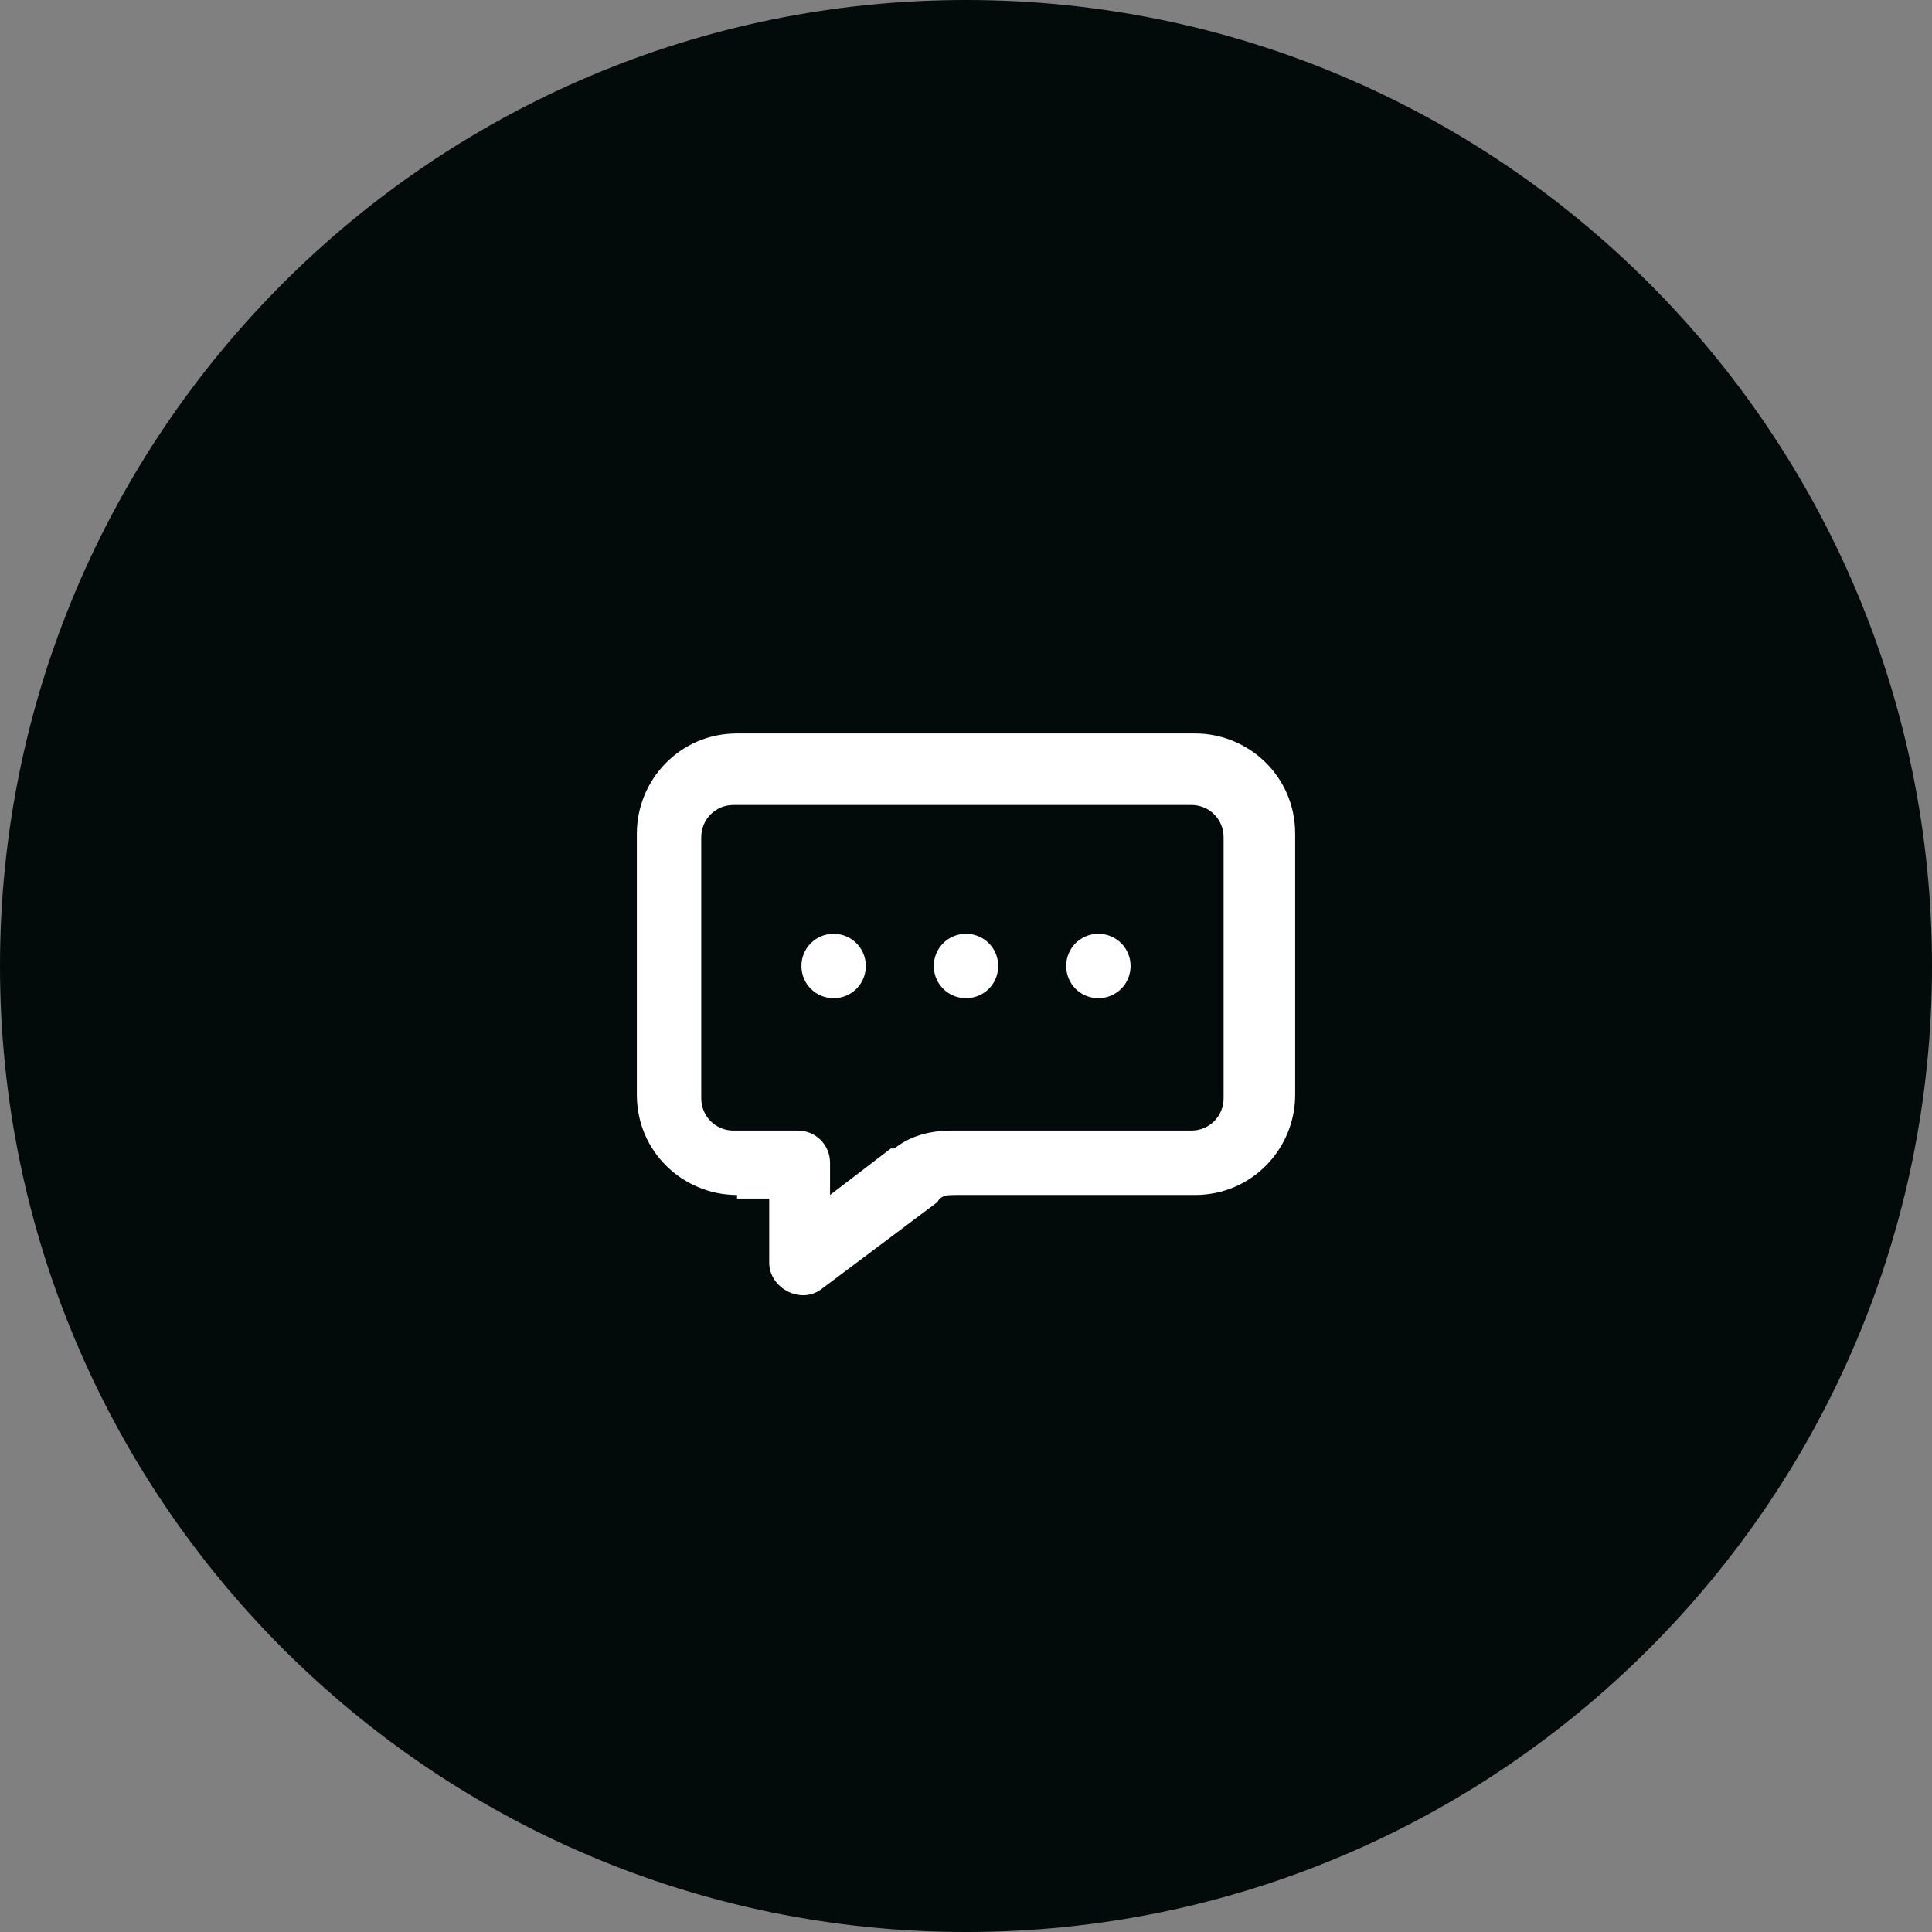
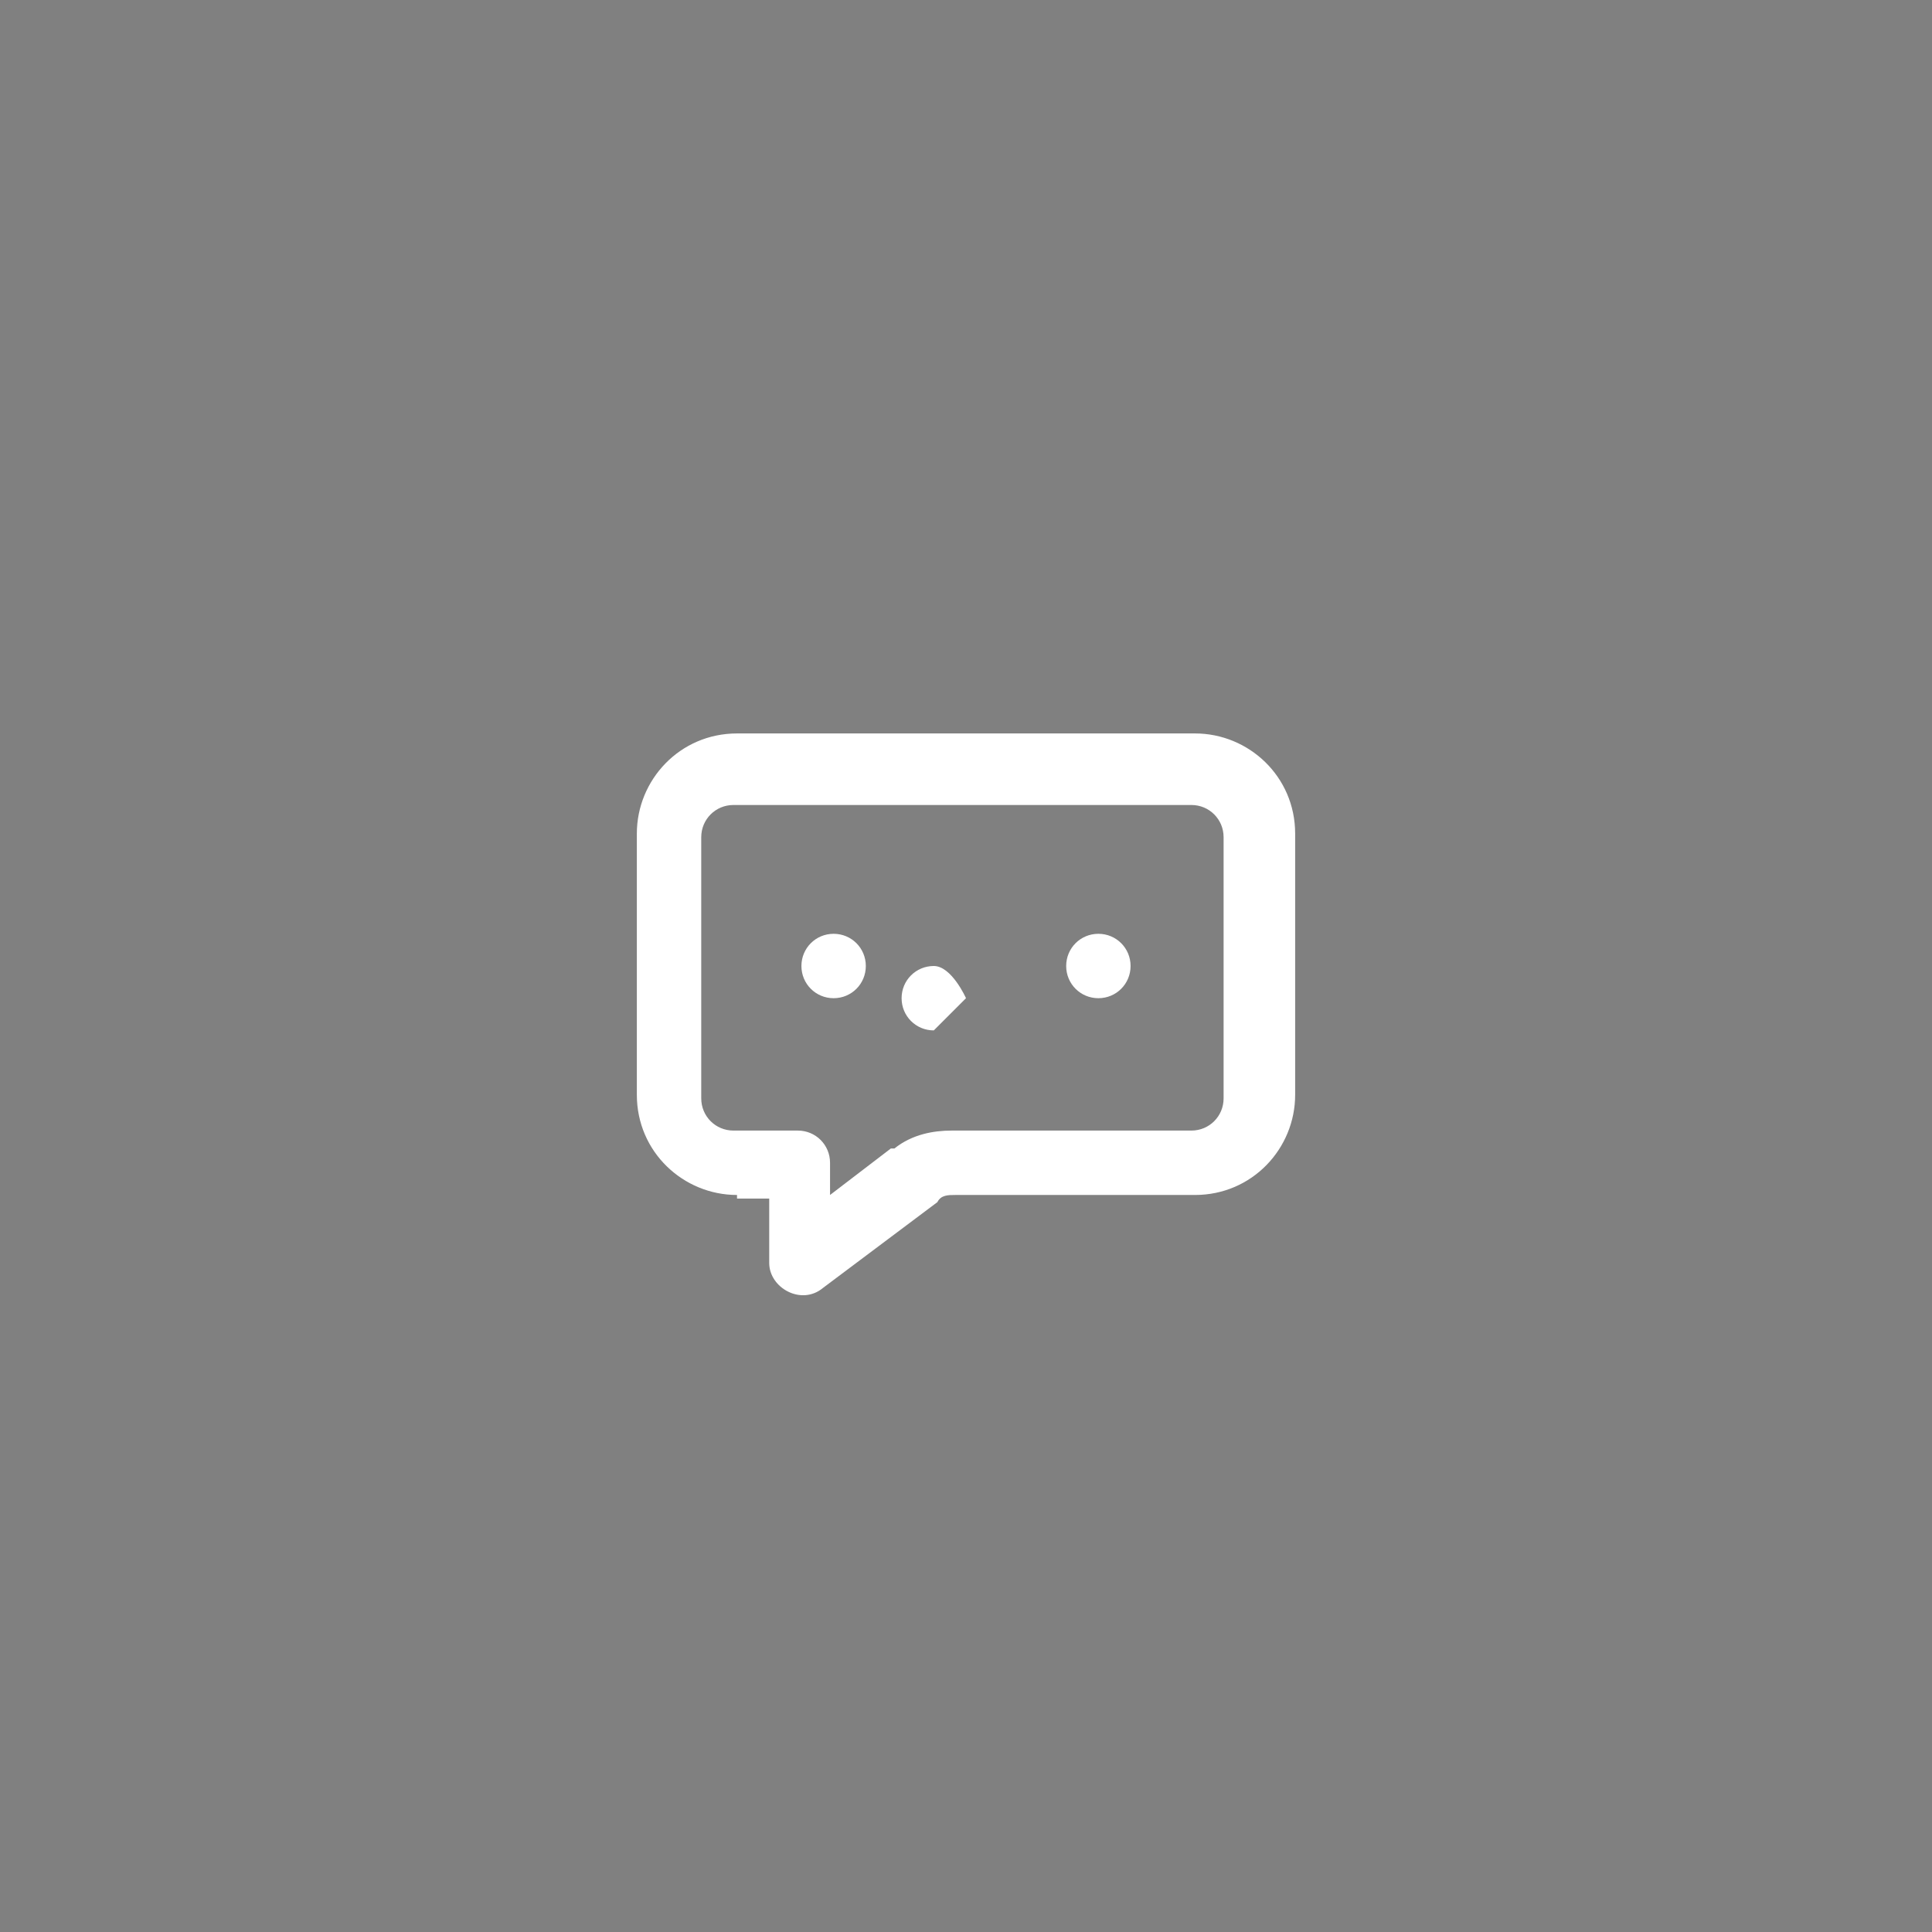
<svg xmlns="http://www.w3.org/2000/svg" id="Capa_1" data-name="Capa 1" version="1.1" viewBox="0 0 54 54">
  <rect x="0" y="0" width="54" height="54" fill="#808080" stroke="none" />
  <defs>
    <style>
      .cls-1 {
        fill: #020a0a;
      }

      .cls-1, .cls-2 {
        stroke-width: 0px;
      }

      .cls-2 {
        fill: #fff;
      }
    </style>
  </defs>
-   <path class="cls-1" d="M27,0h0c14.9,0,27,12.1,27,27h0c0,14.9-12.1,27-27,27h0C12.1,54,0,41.9,0,27h0C0,12.1,12.1,0,27,0Z" />
  <path class="cls-2" d="M25,32.1c.5-.4,1.1-.5,1.6-.5h6.7c.5,0,.9-.4.9-.9v-7.3c0-.5-.4-.9-.9-.9h-12.8c-.5,0-.9.4-.9.9v7.3c0,.5.4.9.9.9h1.8c.5,0,.9.4.9.9v.9l1.7-1.3ZM20.6,33.4c-1.5,0-2.8-1.2-2.8-2.8v-7.3c0-1.5,1.2-2.8,2.8-2.8h12.8c1.5,0,2.8,1.2,2.8,2.8v7.3c0,1.5-1.2,2.8-2.8,2.8h-6.7c-.2,0-.4,0-.5.2l-3.2,2.4c-.6.5-1.5,0-1.5-.7v-1.8h-.9Z" />
  <path class="cls-2" d="M23.3,27.9c.5,0,.9-.4.9-.9s-.4-.9-.9-.9-.9.4-.9.9.4.9.9.9Z" />
-   <path class="cls-2" d="M27,27.9c.5,0,.9-.4.9-.9s-.4-.9-.9-.9-.9.4-.9.9.4.9.9.9Z" />
+   <path class="cls-2" d="M27,27.9s-.4-.9-.9-.9-.9.4-.9.9.4.9.9.9Z" />
  <path class="cls-2" d="M30.7,27.9c.5,0,.9-.4.9-.9s-.4-.9-.9-.9-.9.4-.9.9.4.9.9.9Z" />
</svg>